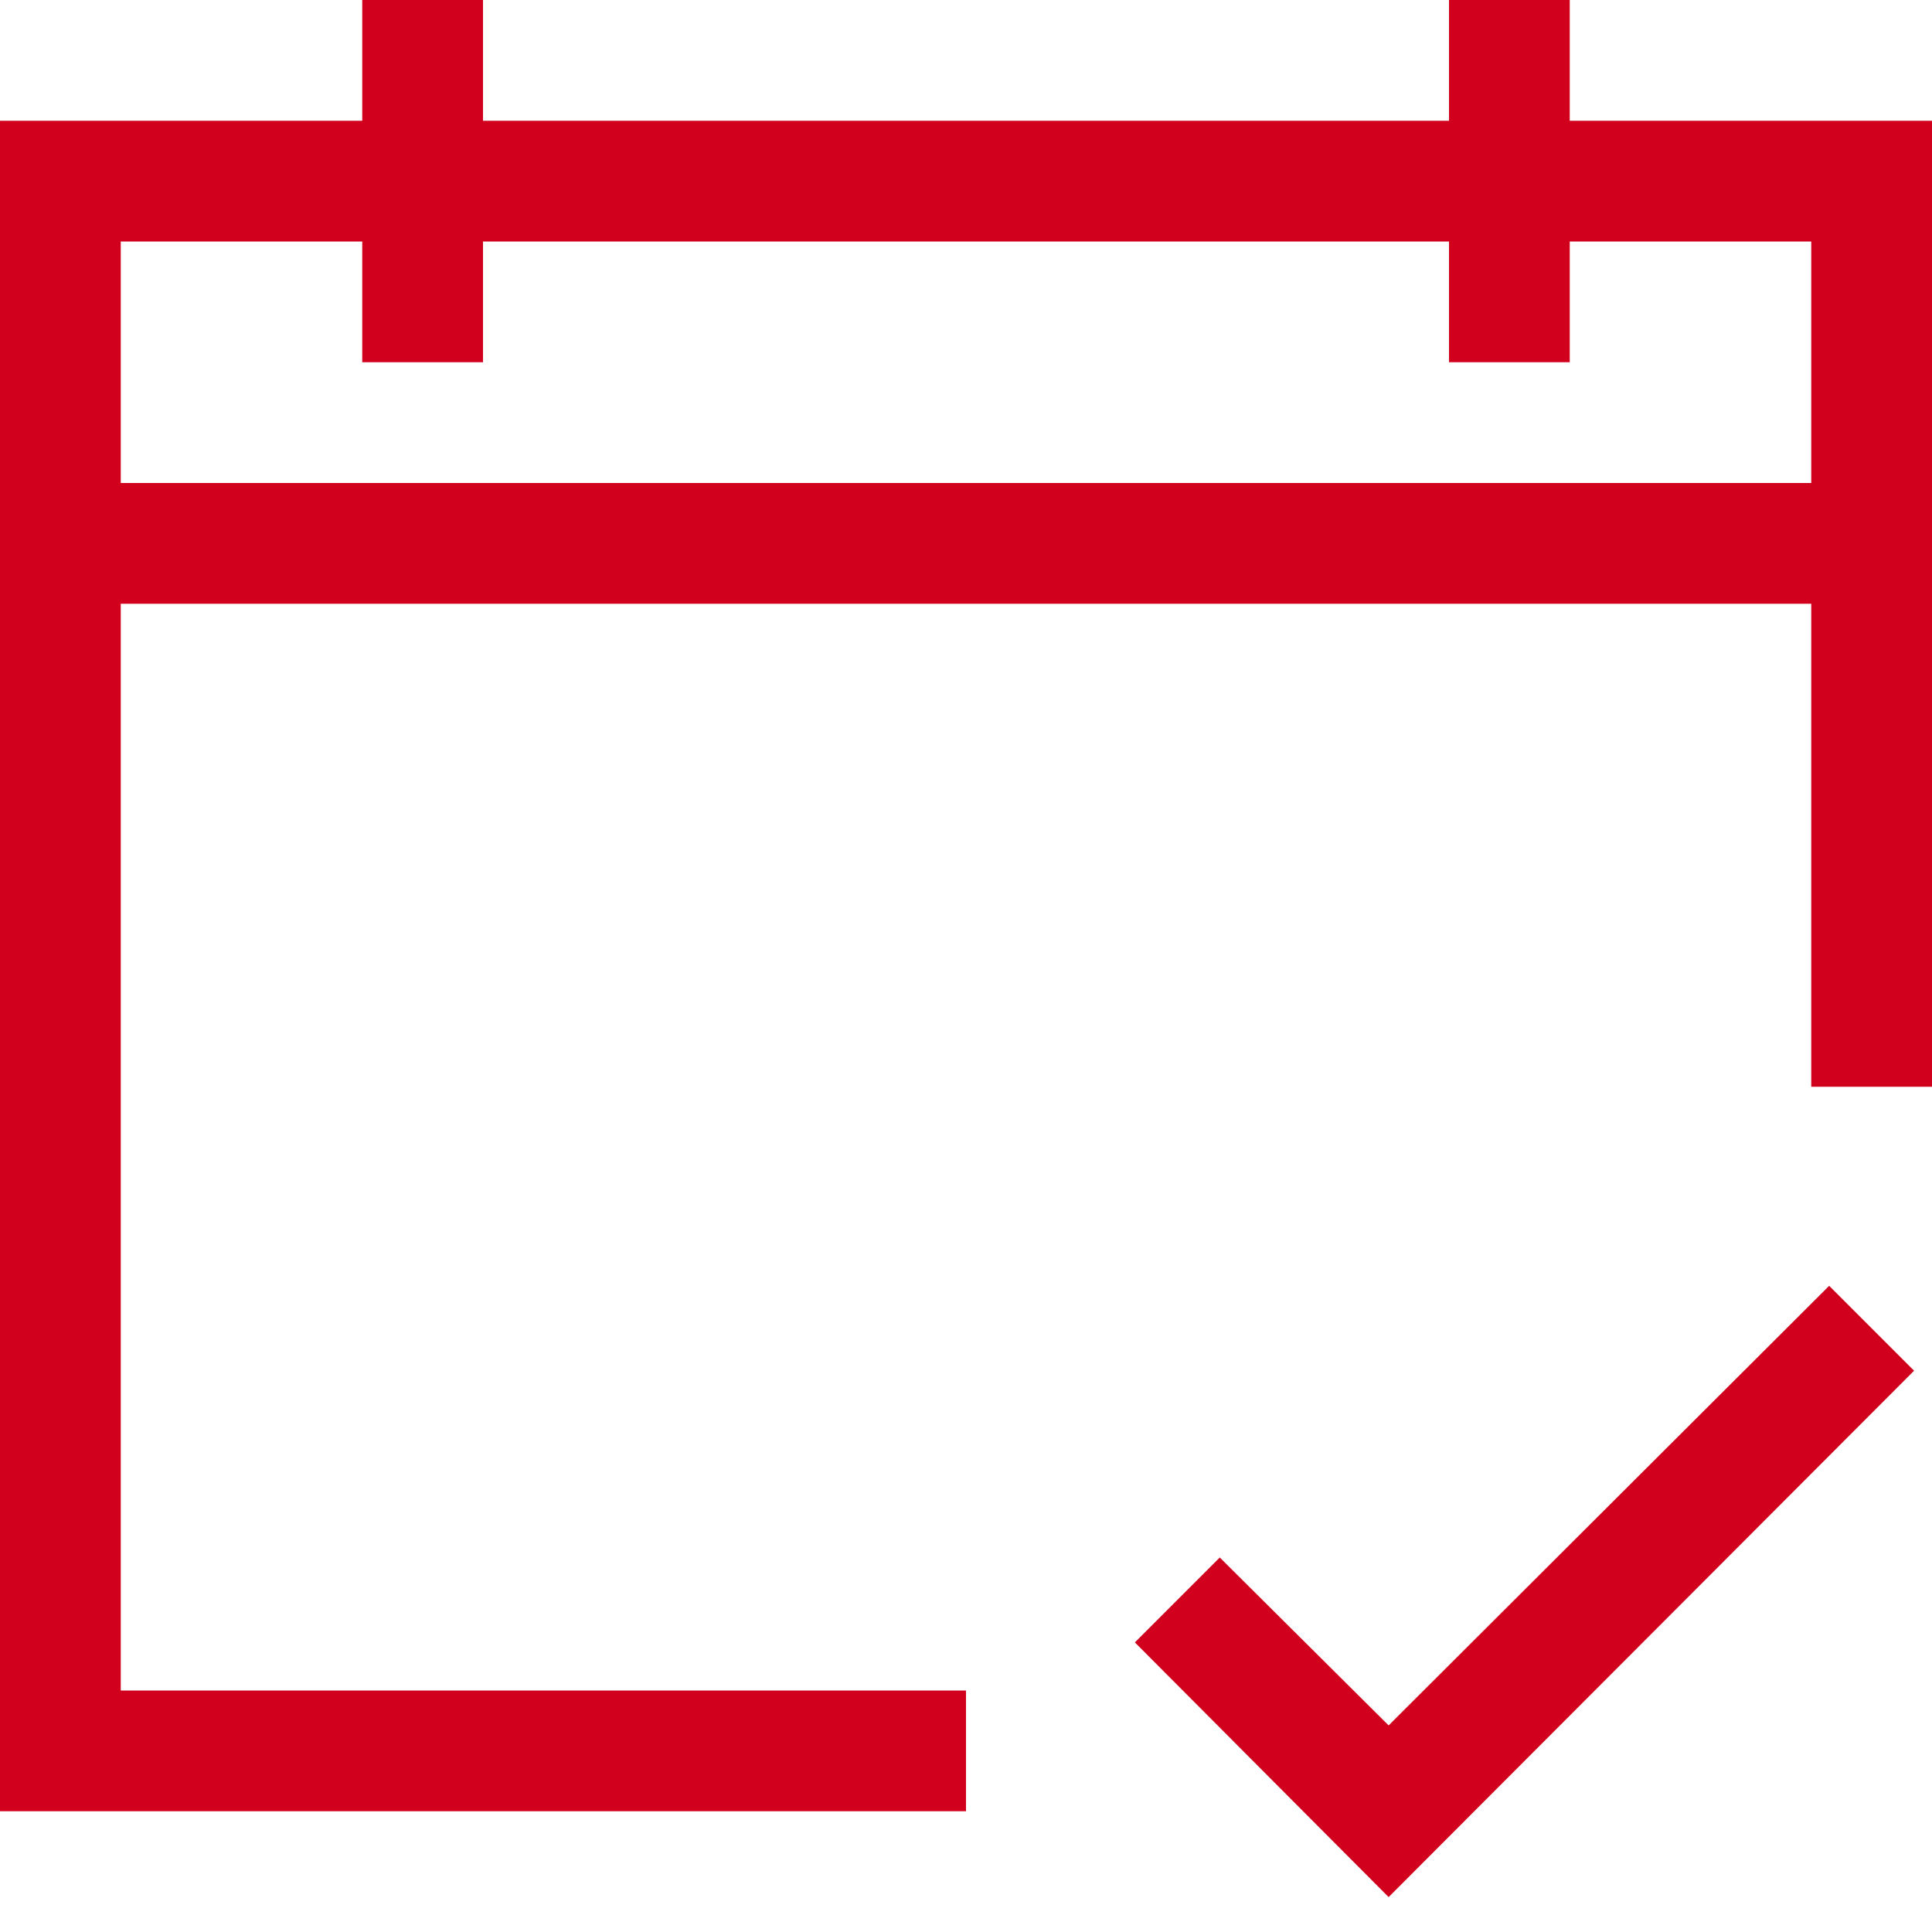
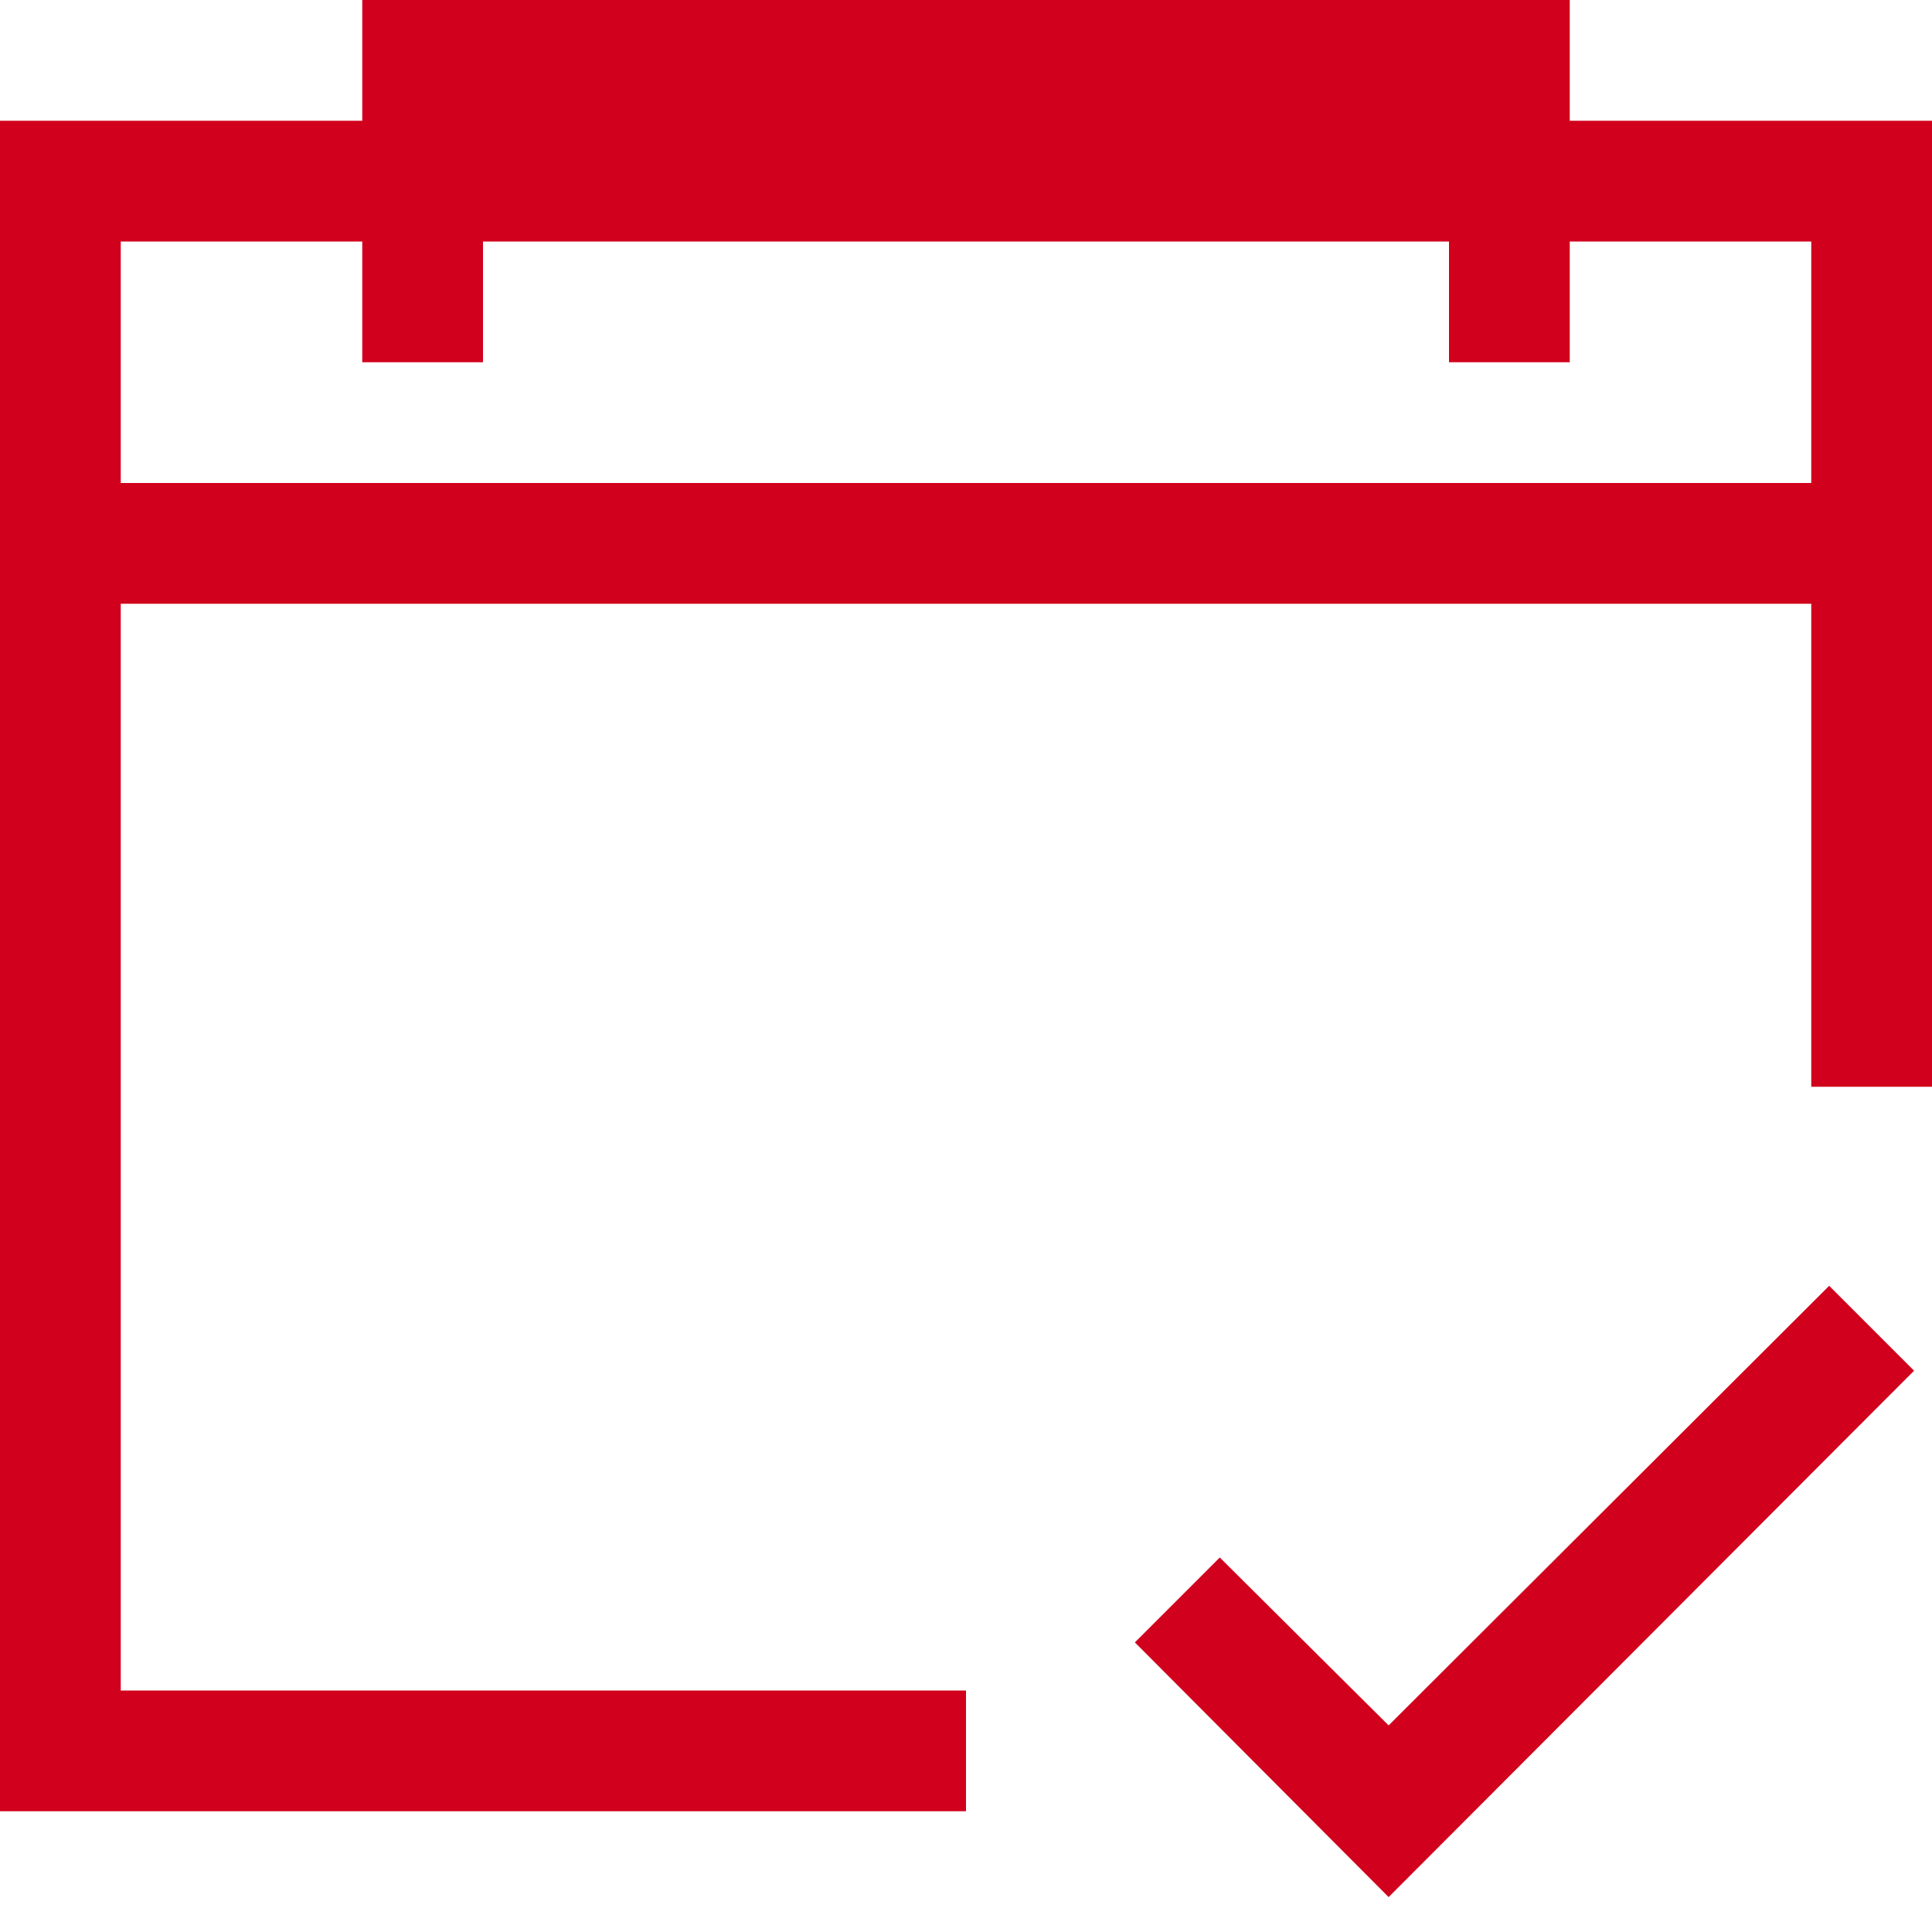
<svg xmlns="http://www.w3.org/2000/svg" width="512" height="512" viewBox="0 0 2048 2048">
-   <path fill="#D1001C" d="M2048 128v1024h-128V640H128v1152h896v128H0V128h384V0h128v128h1024V0h128v128h384zm-128 384V256h-256v128h-128V256H512v128H384V256H128v256h1792zm19 851l90 90l-557 558l-269-270l90-90l179 178l467-466z" />
+   <path fill="#D1001C" d="M2048 128v1024h-128V640H128v1152h896v128H0V128h384V0h128h1024V0h128v128h384zm-128 384V256h-256v128h-128V256H512v128H384V256H128v256h1792zm19 851l90 90l-557 558l-269-270l90-90l179 178l467-466z" />
</svg>